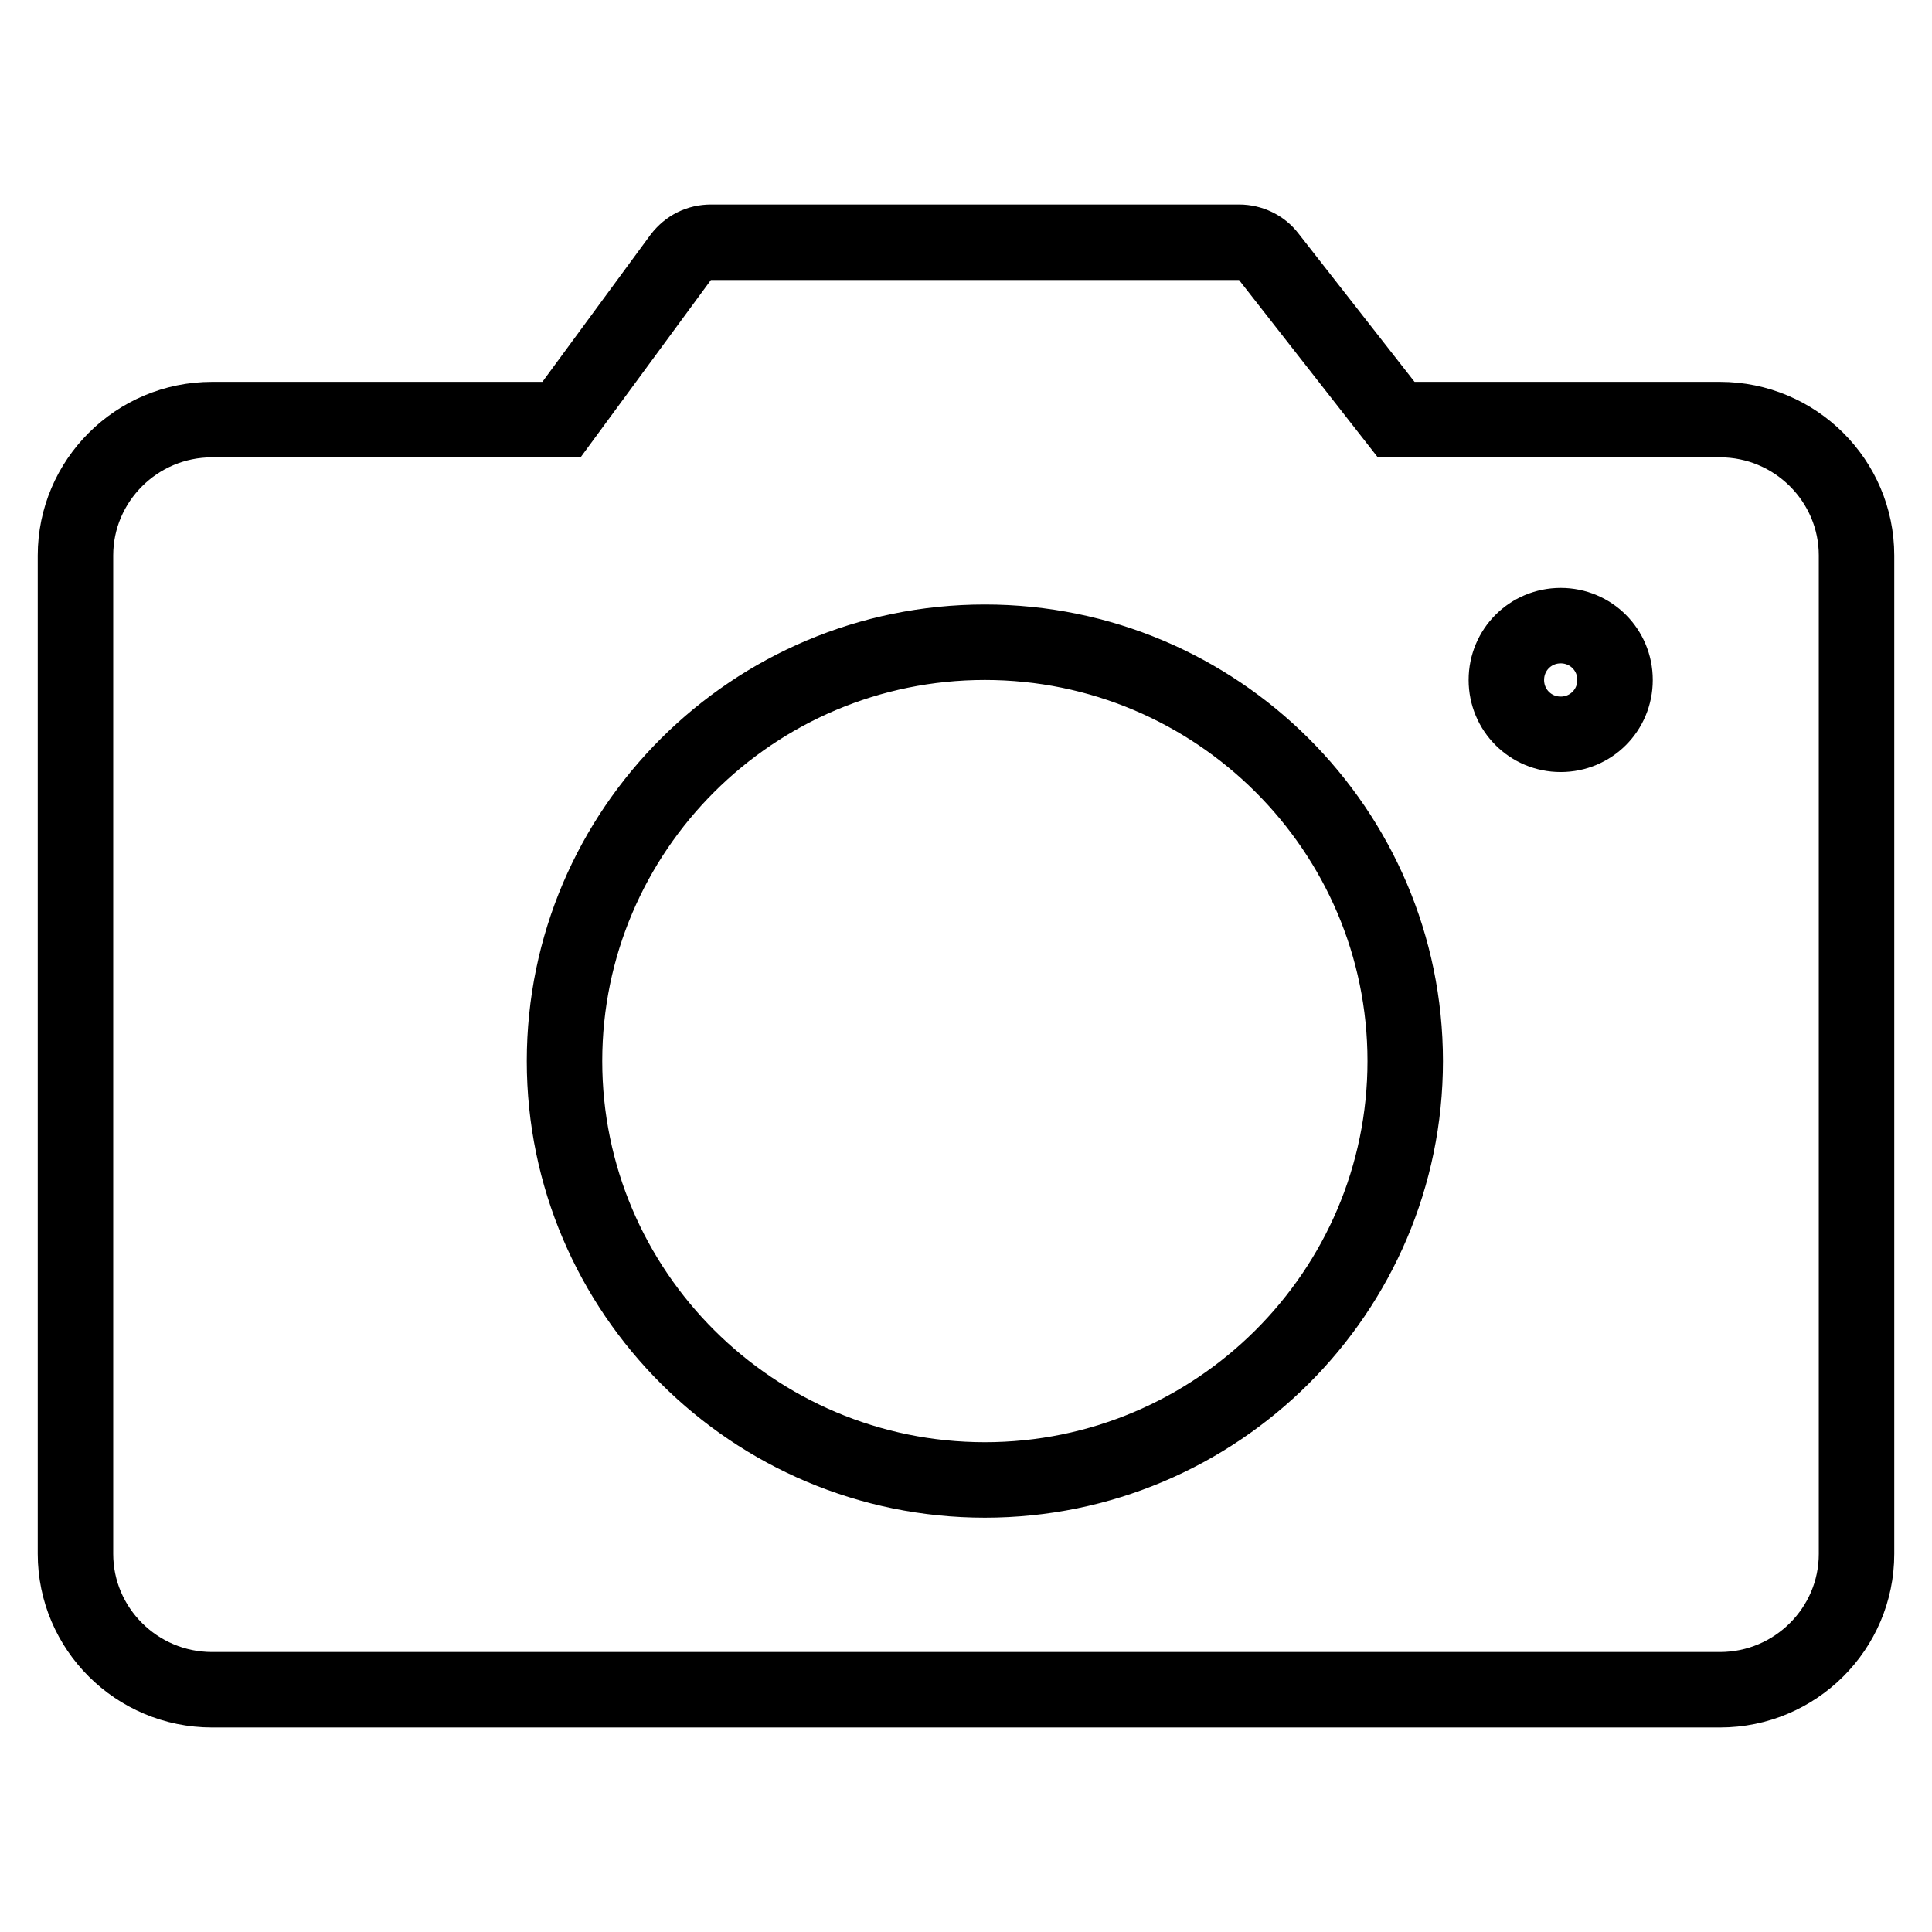
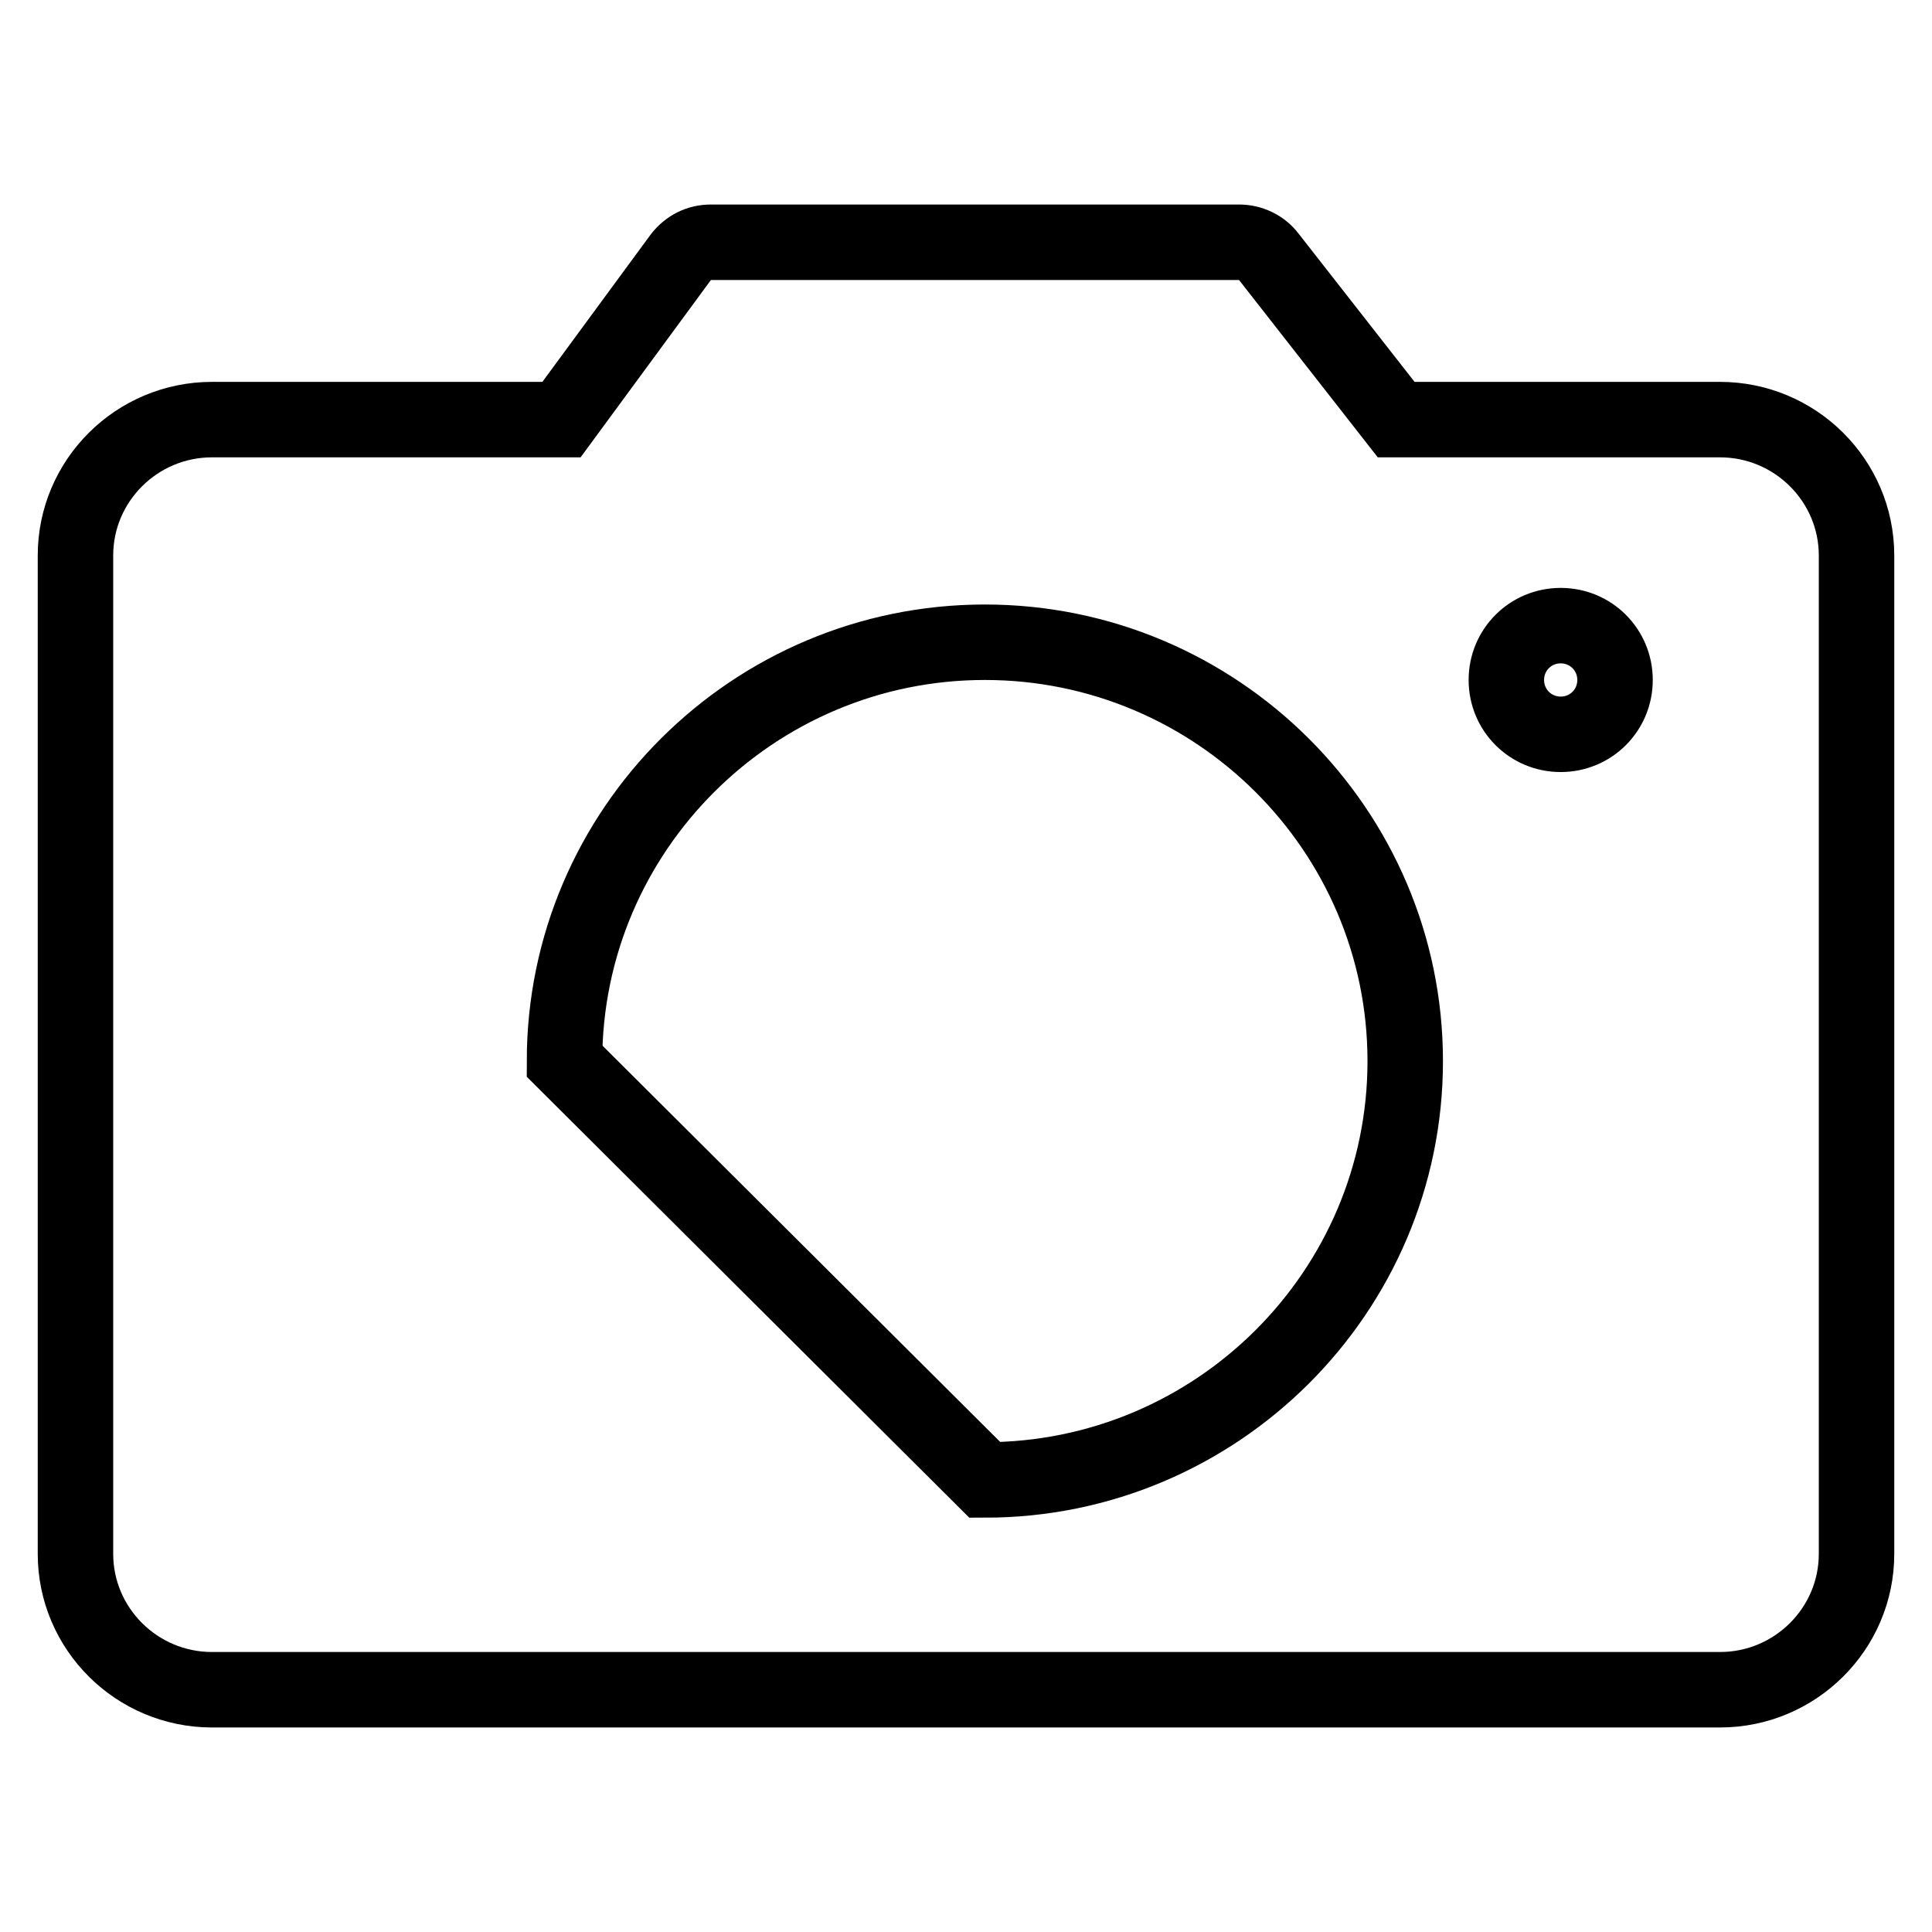
<svg xmlns="http://www.w3.org/2000/svg" version="1.1" x="0px" y="0px" viewBox="0 0 256 256" enable-background="new 0 0 256 256" xml:space="preserve">
  <g>
-     <path stroke-width="10" fill-opacity="0" stroke="#000000" d="M227.9,55.6H185L168.1,34c-0.9-1.2-2.4-1.9-3.9-1.9h-70c-1.6,0-3,0.7-4,2L74.4,55.6H28.1 c-10,0-18.1,8.1-18.1,18v132.3c0,9.9,8.1,18,18.1,18h199.8c10,0,18.1-8.1,18.1-18V73.6C246,63.7,237.9,55.6,227.9,55.6L227.9,55.6z  M74.8,140.6c0-30.6,25-55.5,55.7-55.5s55.7,24.9,55.7,55.5c0,30.6-25,55.5-55.7,55.5S74.8,171.2,74.8,140.6z M206.8,97.3 c-4,0-7.2-3.2-7.2-7.2s3.2-7.2,7.2-7.2c4,0,7.2,3.2,7.2,7.2S210.8,97.3,206.8,97.3L206.8,97.3z" />
+     <path stroke-width="10" fill-opacity="0" stroke="#000000" d="M227.9,55.6H185L168.1,34c-0.9-1.2-2.4-1.9-3.9-1.9h-70c-1.6,0-3,0.7-4,2L74.4,55.6H28.1 c-10,0-18.1,8.1-18.1,18v132.3c0,9.9,8.1,18,18.1,18h199.8c10,0,18.1-8.1,18.1-18V73.6C246,63.7,237.9,55.6,227.9,55.6L227.9,55.6z  M74.8,140.6c0-30.6,25-55.5,55.7-55.5s55.7,24.9,55.7,55.5c0,30.6-25,55.5-55.7,55.5z M206.8,97.3 c-4,0-7.2-3.2-7.2-7.2s3.2-7.2,7.2-7.2c4,0,7.2,3.2,7.2,7.2S210.8,97.3,206.8,97.3L206.8,97.3z" />
  </g>
</svg>